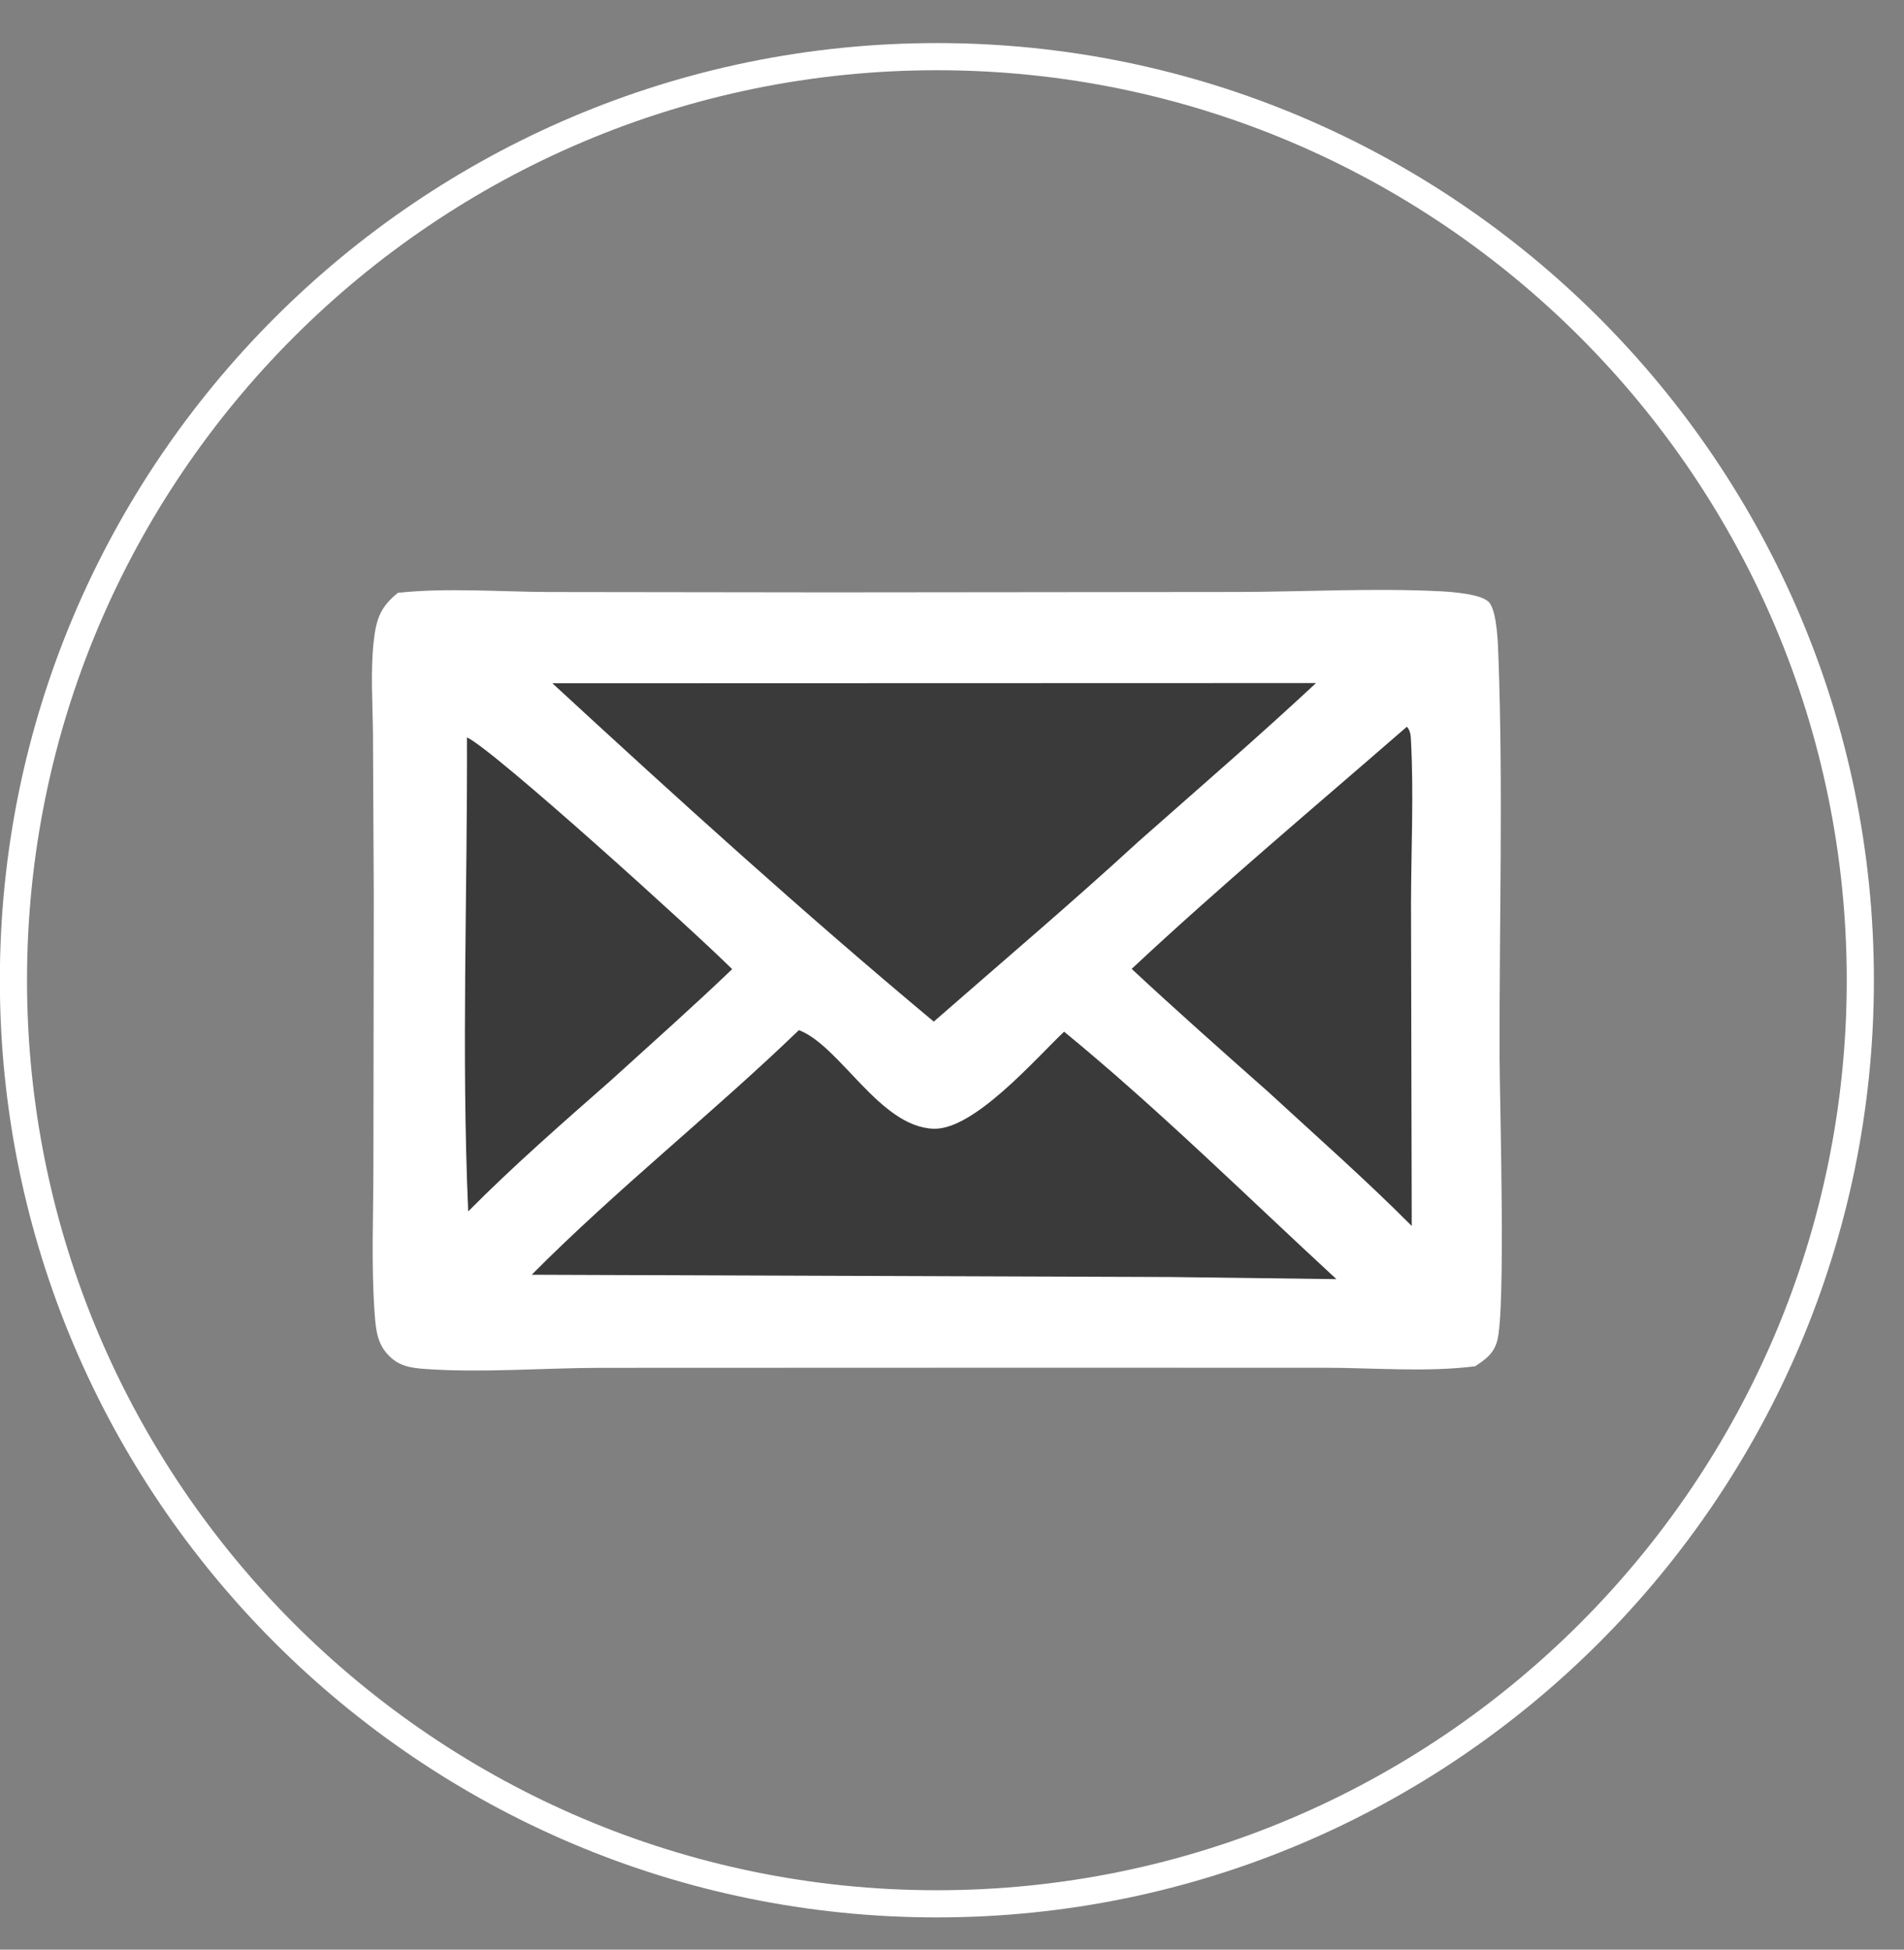
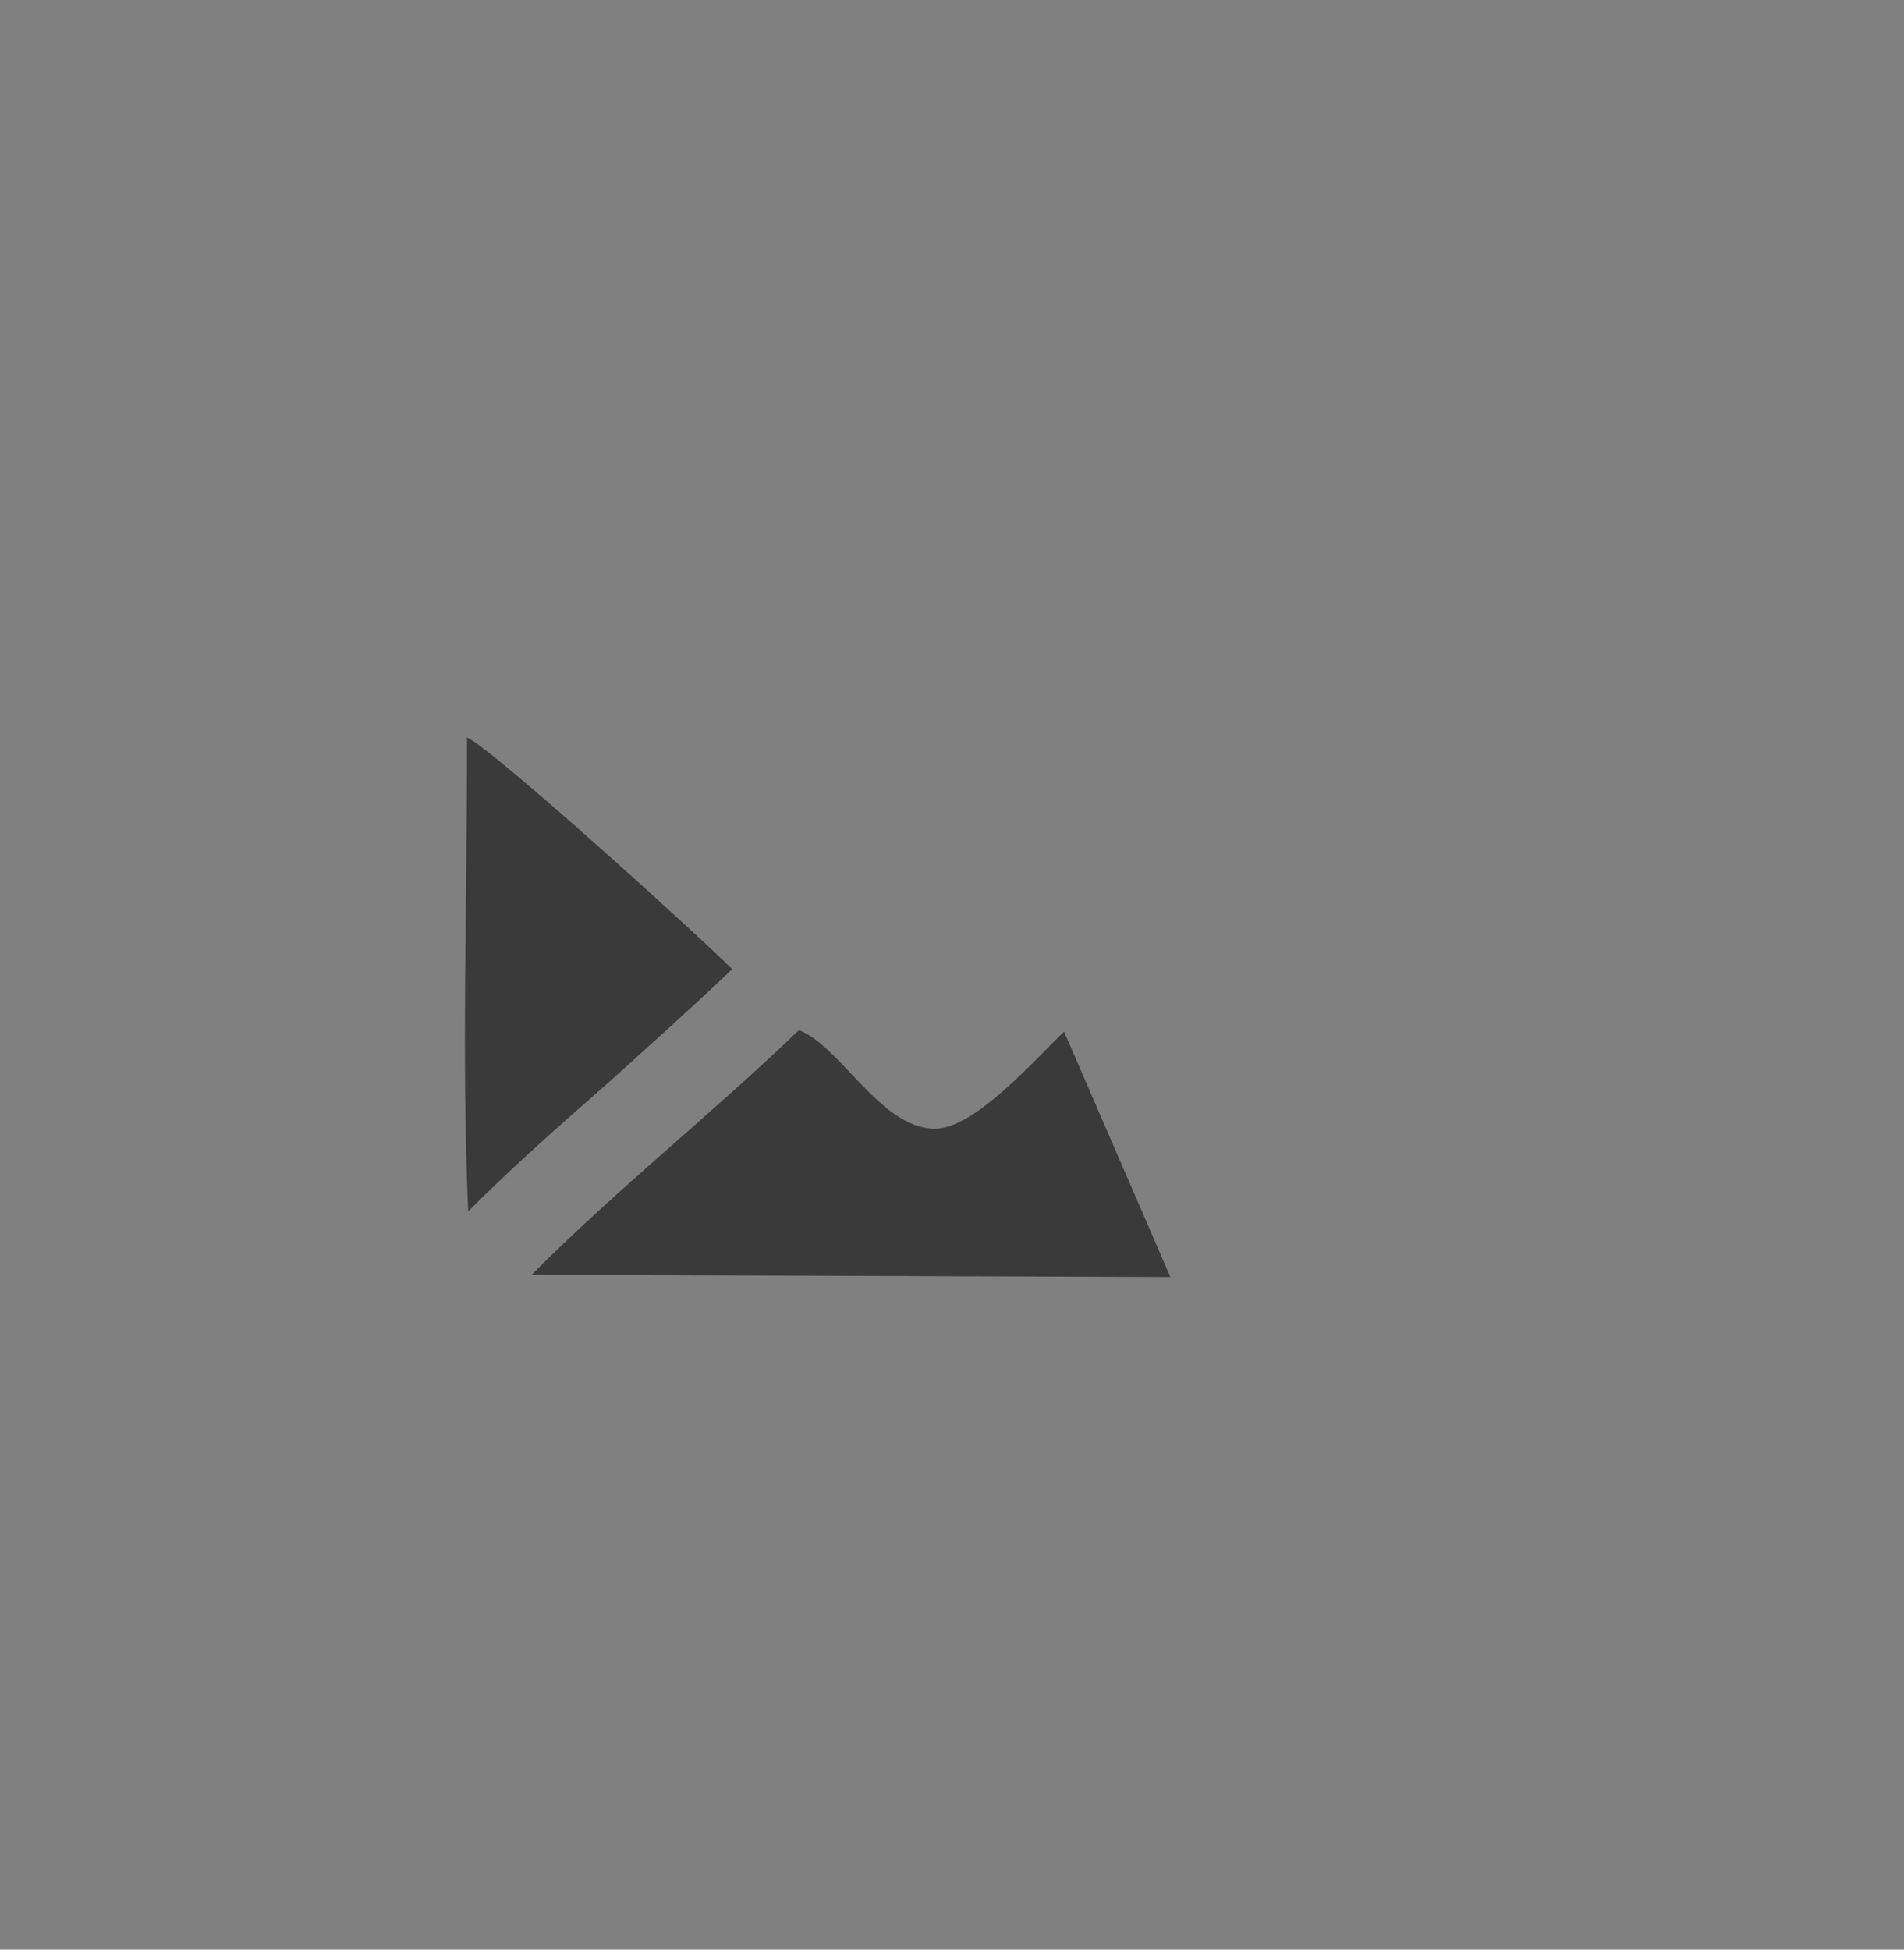
<svg xmlns="http://www.w3.org/2000/svg" width="42" height="43" viewBox="0 0 42 43" fill="none">
  <rect x="0" y="0" width="42" height="43" fill="#808080" stroke="none" />
-   <path d="M8.777 13.075C9.854 12.959 11.016 13.052 12.101 13.057L18.314 13.065L27.327 13.056C28.792 13.052 30.294 12.967 31.754 13.04C32.007 13.053 32.719 13.097 32.863 13.304C33.027 13.541 33.044 14.215 33.054 14.508C33.16 17.433 33.07 20.392 33.079 23.322C33.082 24.313 33.219 28.899 33.025 29.578C32.945 29.859 32.772 29.98 32.541 30.133C31.474 30.27 30.293 30.166 29.211 30.166L22.193 30.165L13.271 30.168C12.001 30.169 10.663 30.281 9.403 30.195C9.033 30.169 8.759 30.127 8.514 29.828C8.309 29.578 8.287 29.274 8.264 28.964C8.187 27.908 8.236 26.821 8.237 25.761L8.245 19.759L8.227 16.18C8.221 15.515 8.17 14.812 8.243 14.152C8.297 13.659 8.387 13.39 8.777 13.075Z" fill="white" />
  <path d="M10.301 16.264C10.883 16.527 15.357 20.583 16.151 21.375C15.277 22.212 14.369 23.016 13.474 23.83C12.403 24.772 11.333 25.705 10.328 26.718C10.176 23.248 10.312 19.739 10.301 16.264Z" fill="#3A3A3A" />
-   <path d="M31.034 16.028C31.106 16.11 31.118 16.203 31.123 16.31C31.188 17.499 31.128 18.723 31.125 19.916L31.141 27.039C30.125 26.018 29.039 25.061 27.979 24.085C26.966 23.188 25.953 22.291 24.963 21.369C26.928 19.533 29.004 17.794 31.034 16.028Z" fill="#3A3A3A" />
-   <path d="M17.623 22.72C18.536 23.069 19.402 24.852 20.59 24.895C21.483 24.928 22.837 23.355 23.473 22.754C25.554 24.461 27.502 26.388 29.48 28.212L25.817 28.165L11.729 28.115C13.605 26.226 15.709 24.564 17.623 22.72Z" fill="#3A3A3A" />
-   <path d="M12.185 15.07L29.03 15.065C27.752 16.257 26.424 17.401 25.114 18.56C23.638 19.916 22.107 21.212 20.598 22.532C17.724 20.135 14.936 17.607 12.185 15.07Z" fill="#3A3A3A" />
-   <path d="M20.667 42.289C9.269 42.289 -0.003 33.017 -0.003 21.619C-0.003 10.222 9.269 0.95 20.667 0.95C32.064 0.95 41.336 10.222 41.336 21.619C41.336 33.017 32.064 42.289 20.667 42.289ZM20.667 1.549C9.6 1.549 0.596 10.552 0.596 21.619C0.596 32.686 9.6 41.69 20.667 41.69C31.734 41.69 40.737 32.686 40.737 21.619C40.737 10.552 31.734 1.549 20.667 1.549Z" fill="white" />
+   <path d="M17.623 22.72C18.536 23.069 19.402 24.852 20.59 24.895C21.483 24.928 22.837 23.355 23.473 22.754L25.817 28.165L11.729 28.115C13.605 26.226 15.709 24.564 17.623 22.72Z" fill="#3A3A3A" />
</svg>